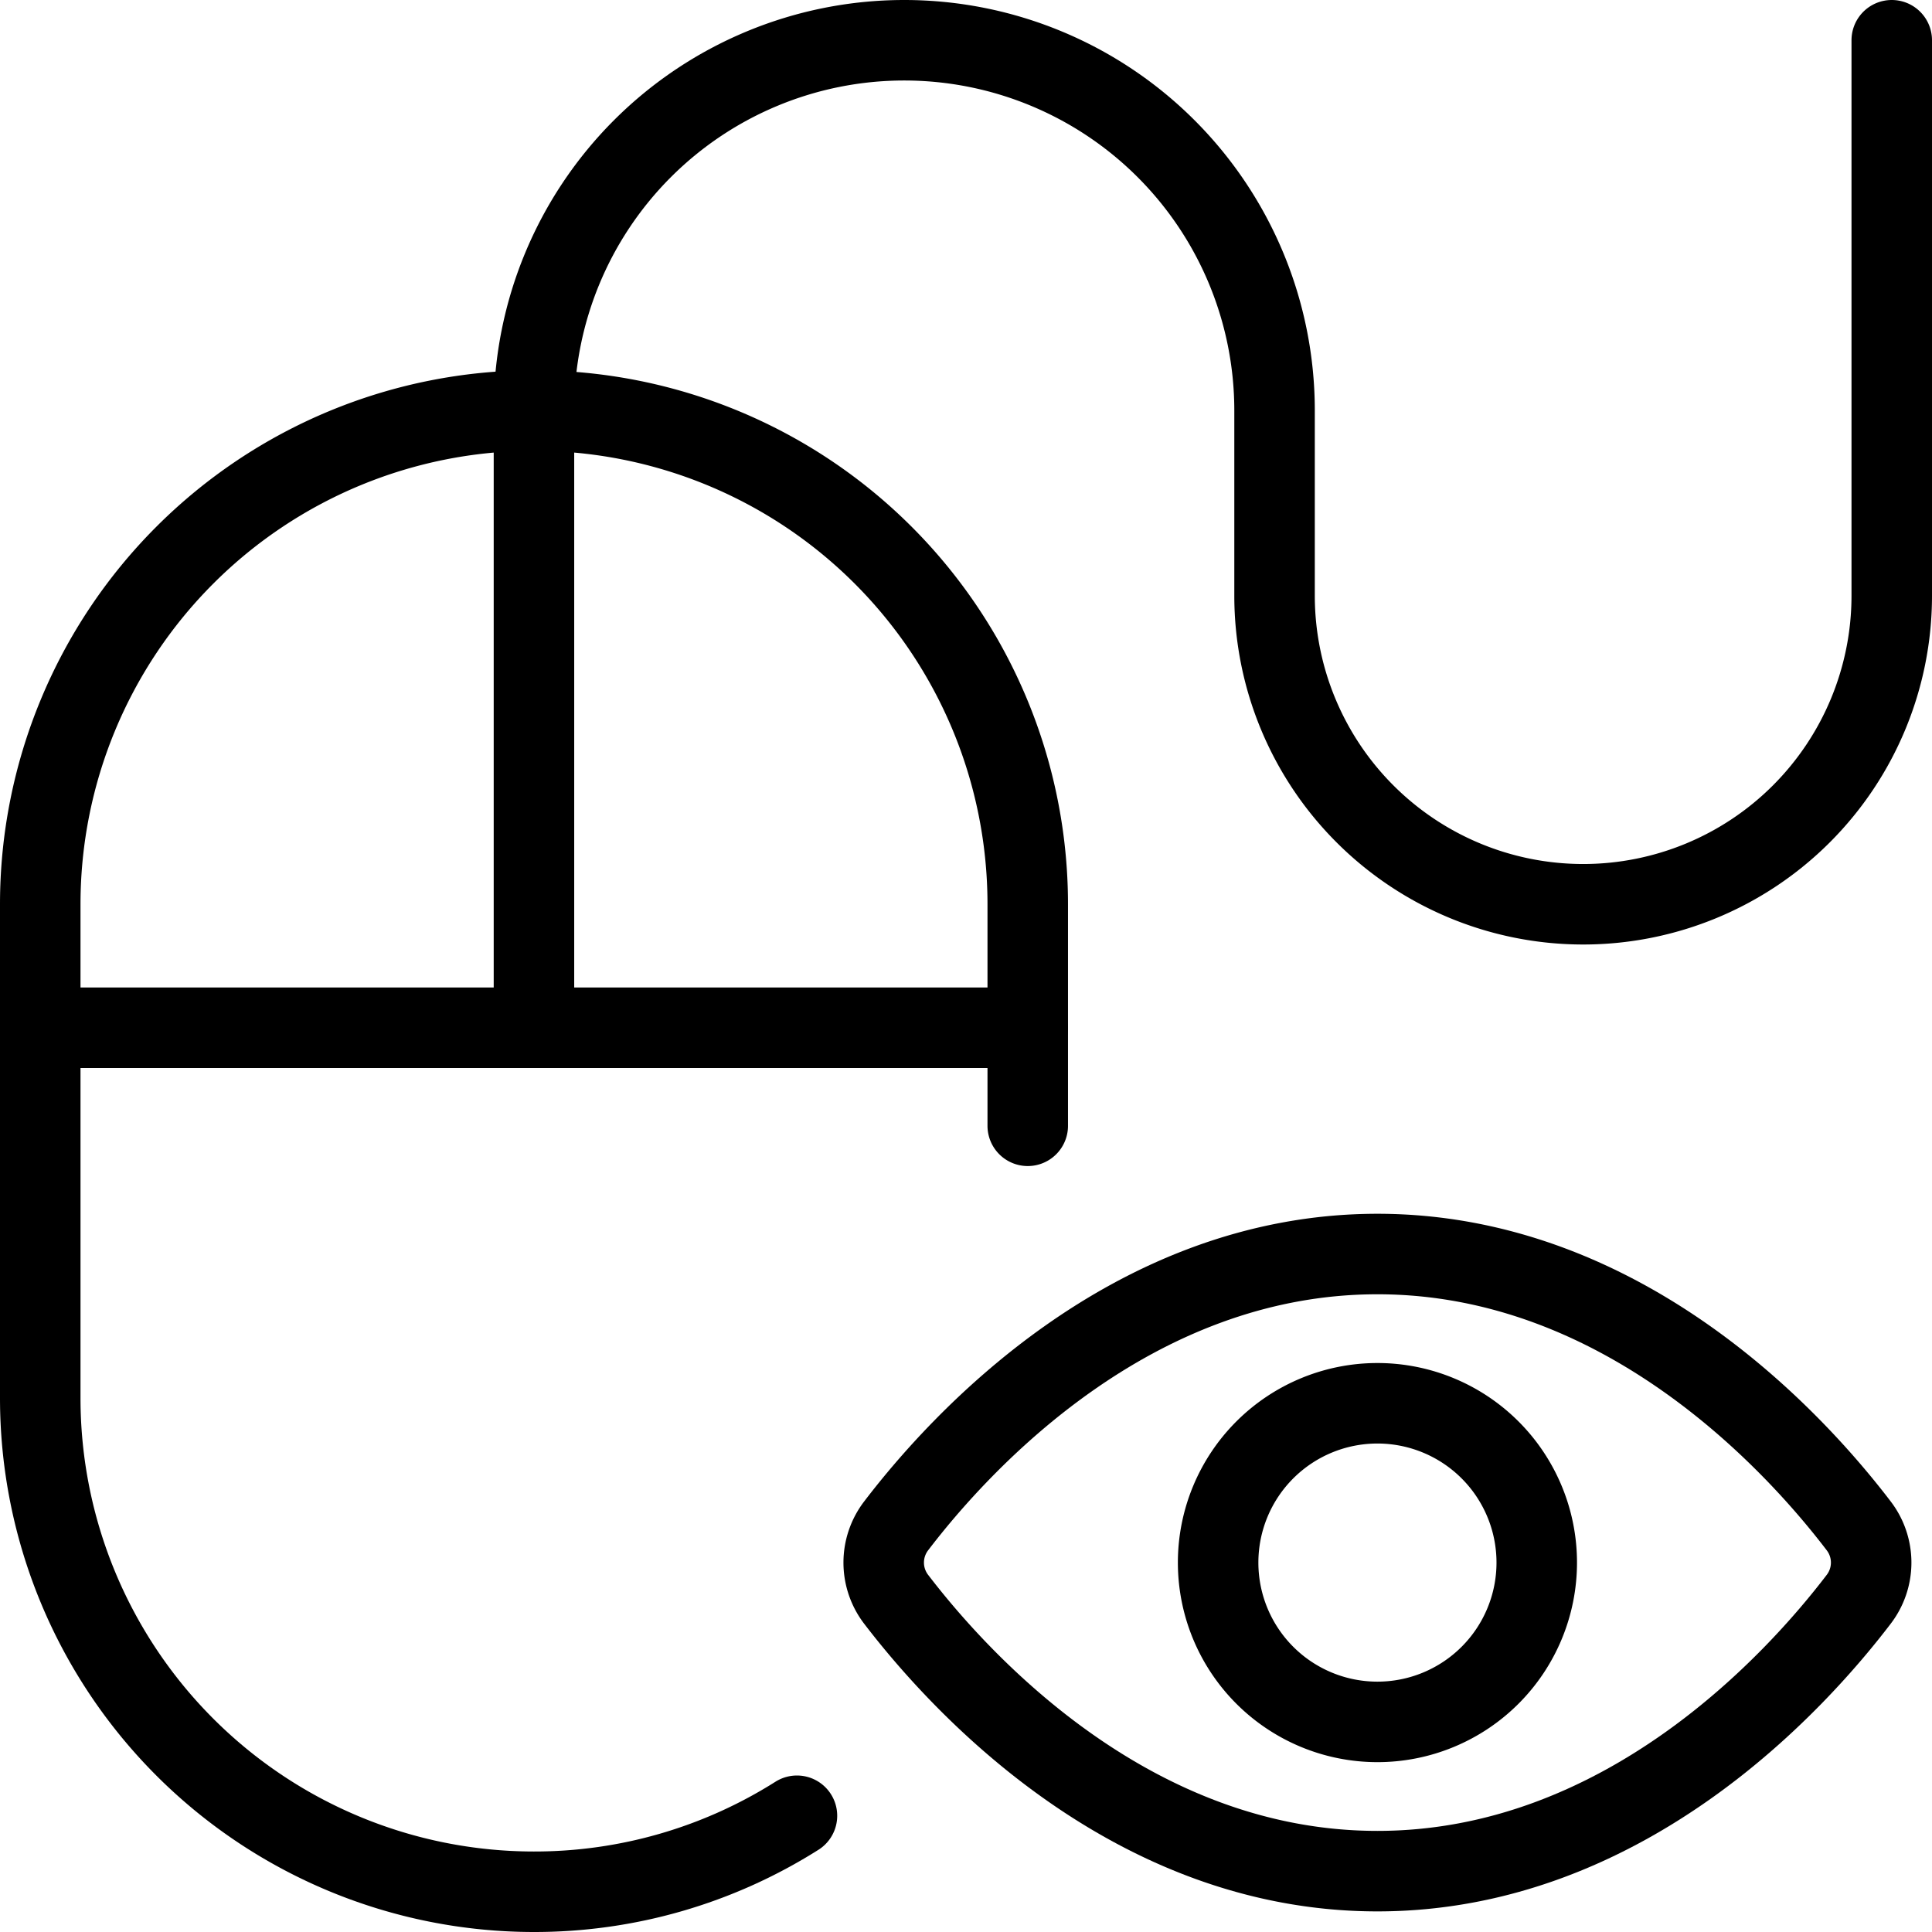
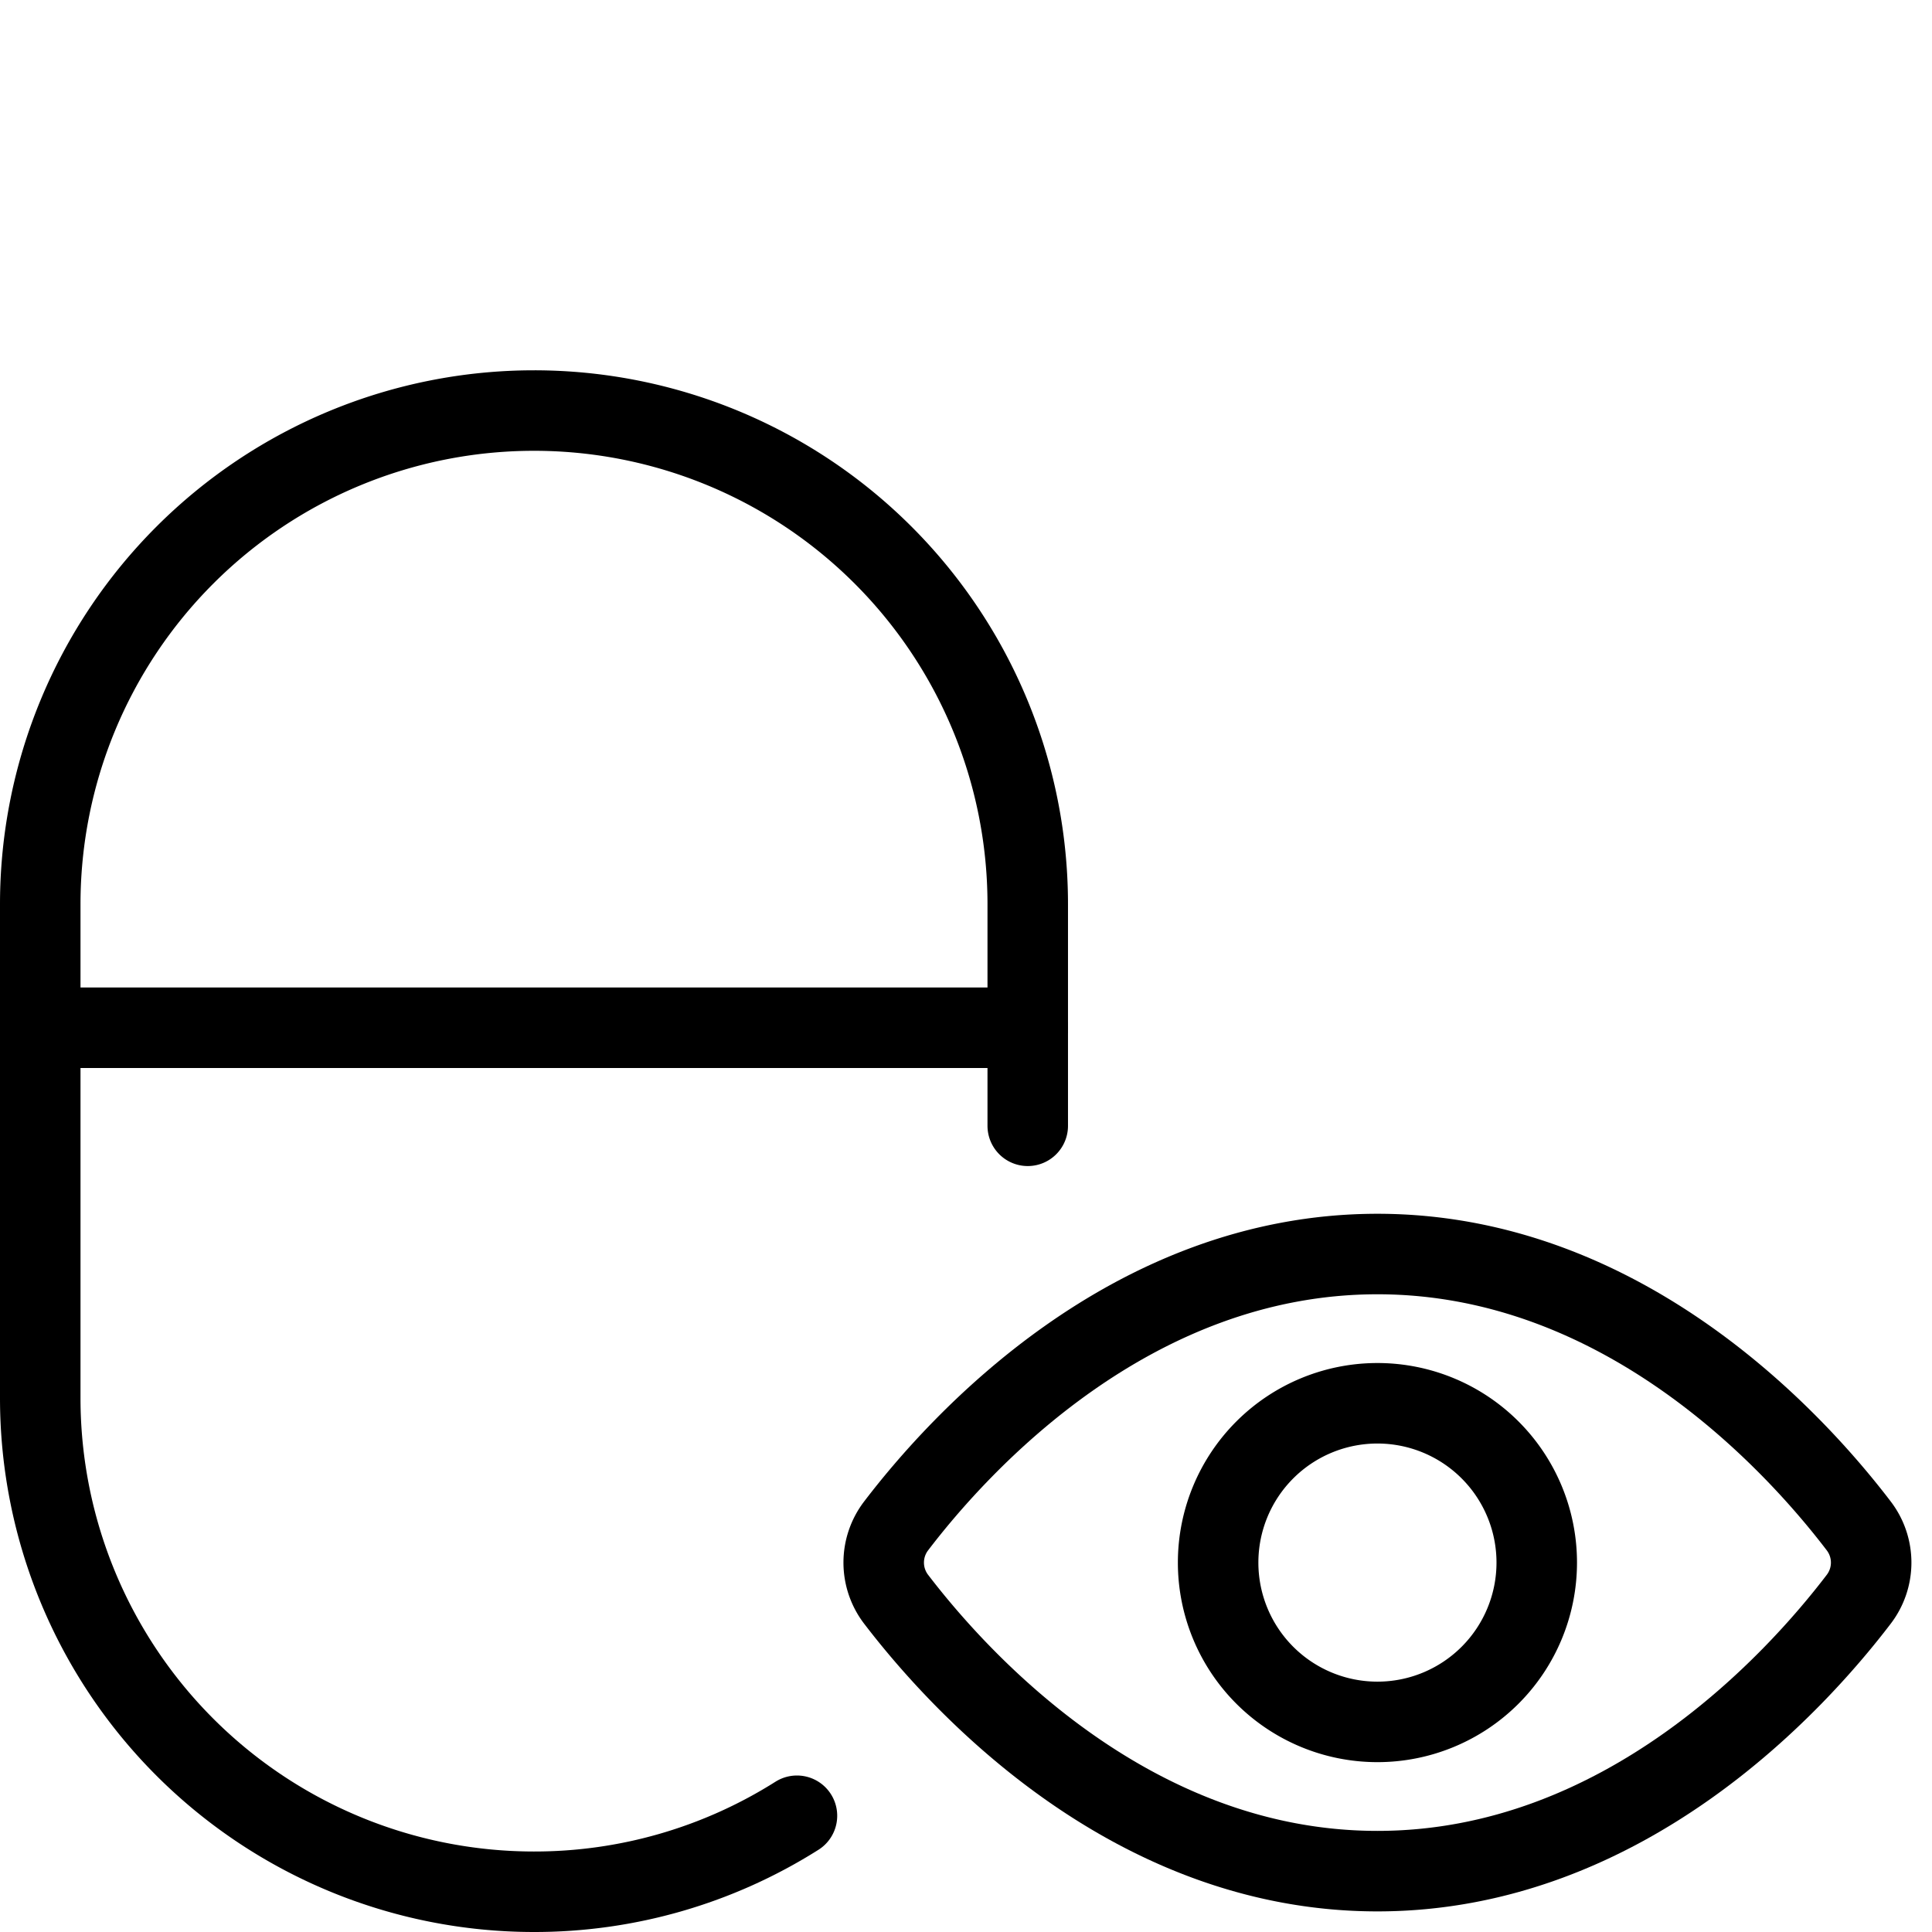
<svg xmlns="http://www.w3.org/2000/svg" viewBox="0 0 24 24">
  <g transform="matrix(1,0,0,1,0,0)">
    <defs>
      <style>.a{fill:none;stroke:#000000;stroke-linecap:round;stroke-linejoin:round;}</style>
    </defs>
    <path class="a" d="M23.089,18.954a.75.75,0,0,1,0,.914c-.776,1.017-2.906,3.376-5.978,3.376s-5.2-2.36-5.978-3.376a.75.75,0,0,1,0-.914c.776-1.017,2.906-3.376,5.978-3.376S22.314,17.938,23.089,18.954Z" />
    <path class="a" d="M17.111,17.432a1.979,1.979,0,1,1-1.979,1.979,1.979,1.979,0,0,1,1.979-1.979" />
    <path class="a" d="M9.9,22.556a6.1,6.1,0,0,1-3.271.944h0A6.133,6.133,0,0,1,.5,17.367V11.233A6.133,6.133,0,0,1,6.633,5.1h0a6.133,6.133,0,0,1,6.134,6.133v2.752" />
    <line class="a" x1="0.5" y1="12.767" x2="12.767" y2="12.767" />
-     <path class="a" d="M6.633,12.767V5.1h0a4.6,4.6,0,0,1,4.6-4.6h0a4.6,4.6,0,0,1,4.6,4.6V7.4a3.834,3.834,0,0,0,3.834,3.833h0A3.833,3.833,0,0,0,23.5,7.4V.5" />
  </g>
</svg>